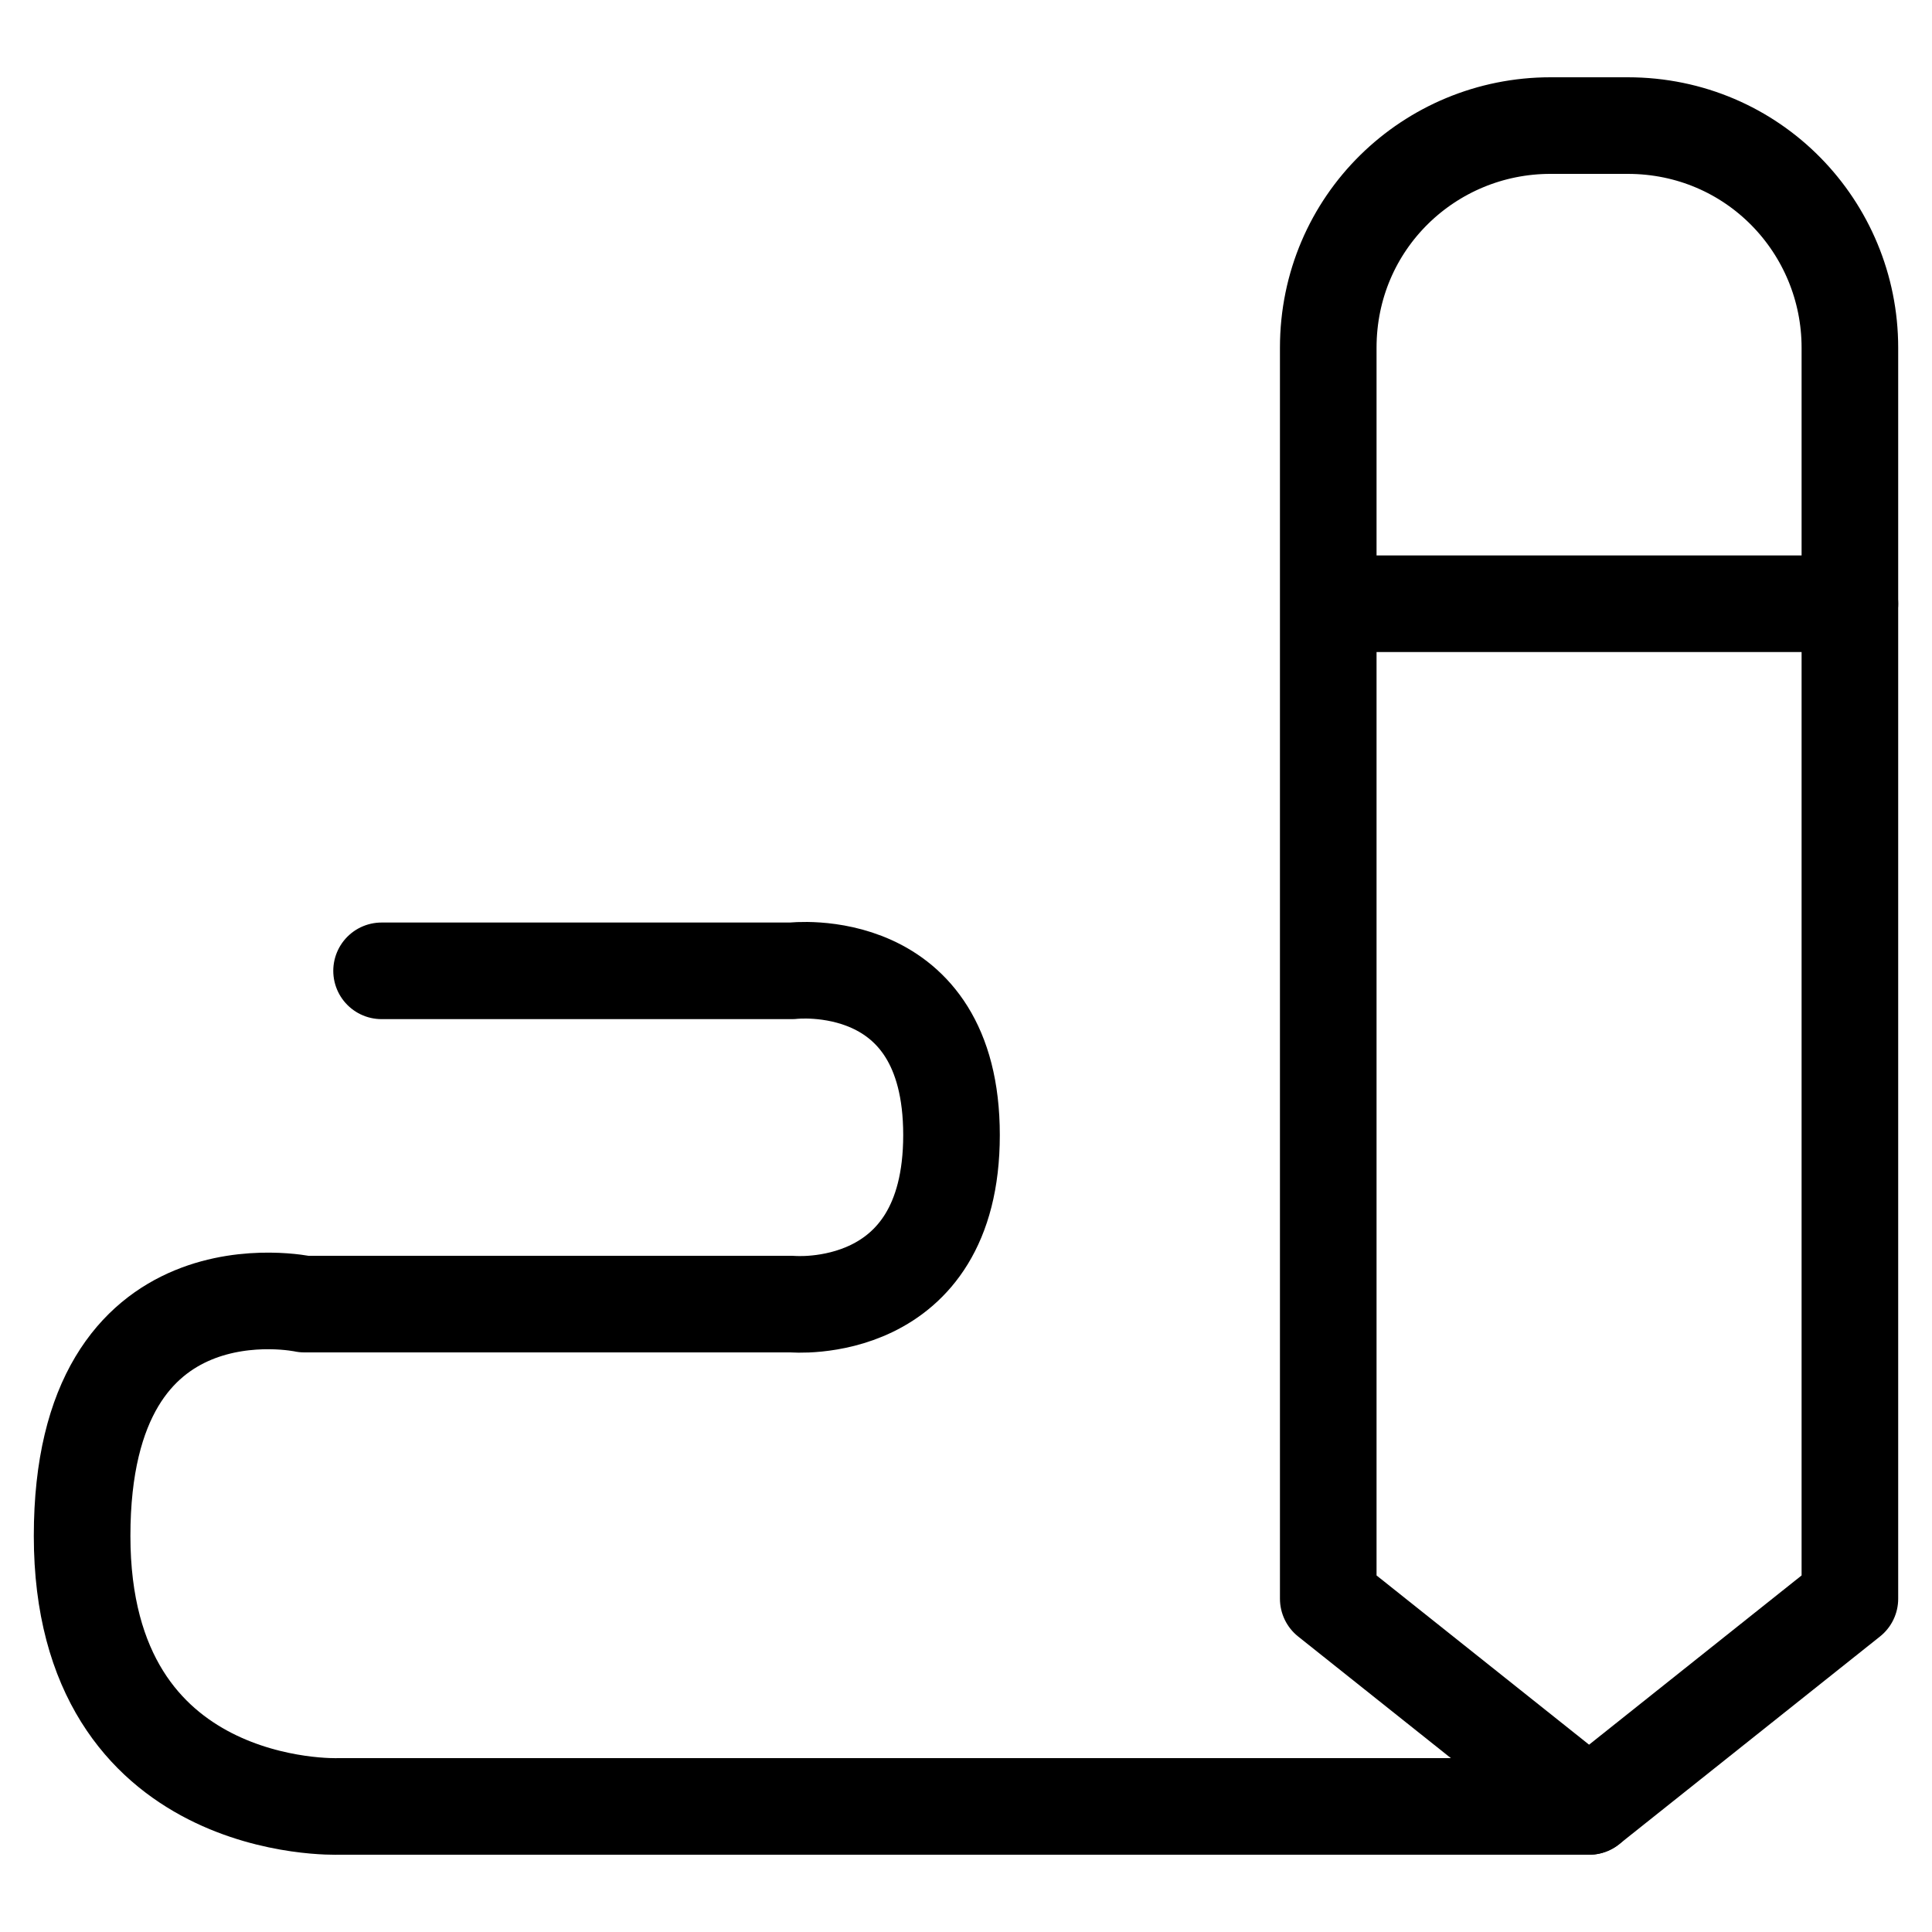
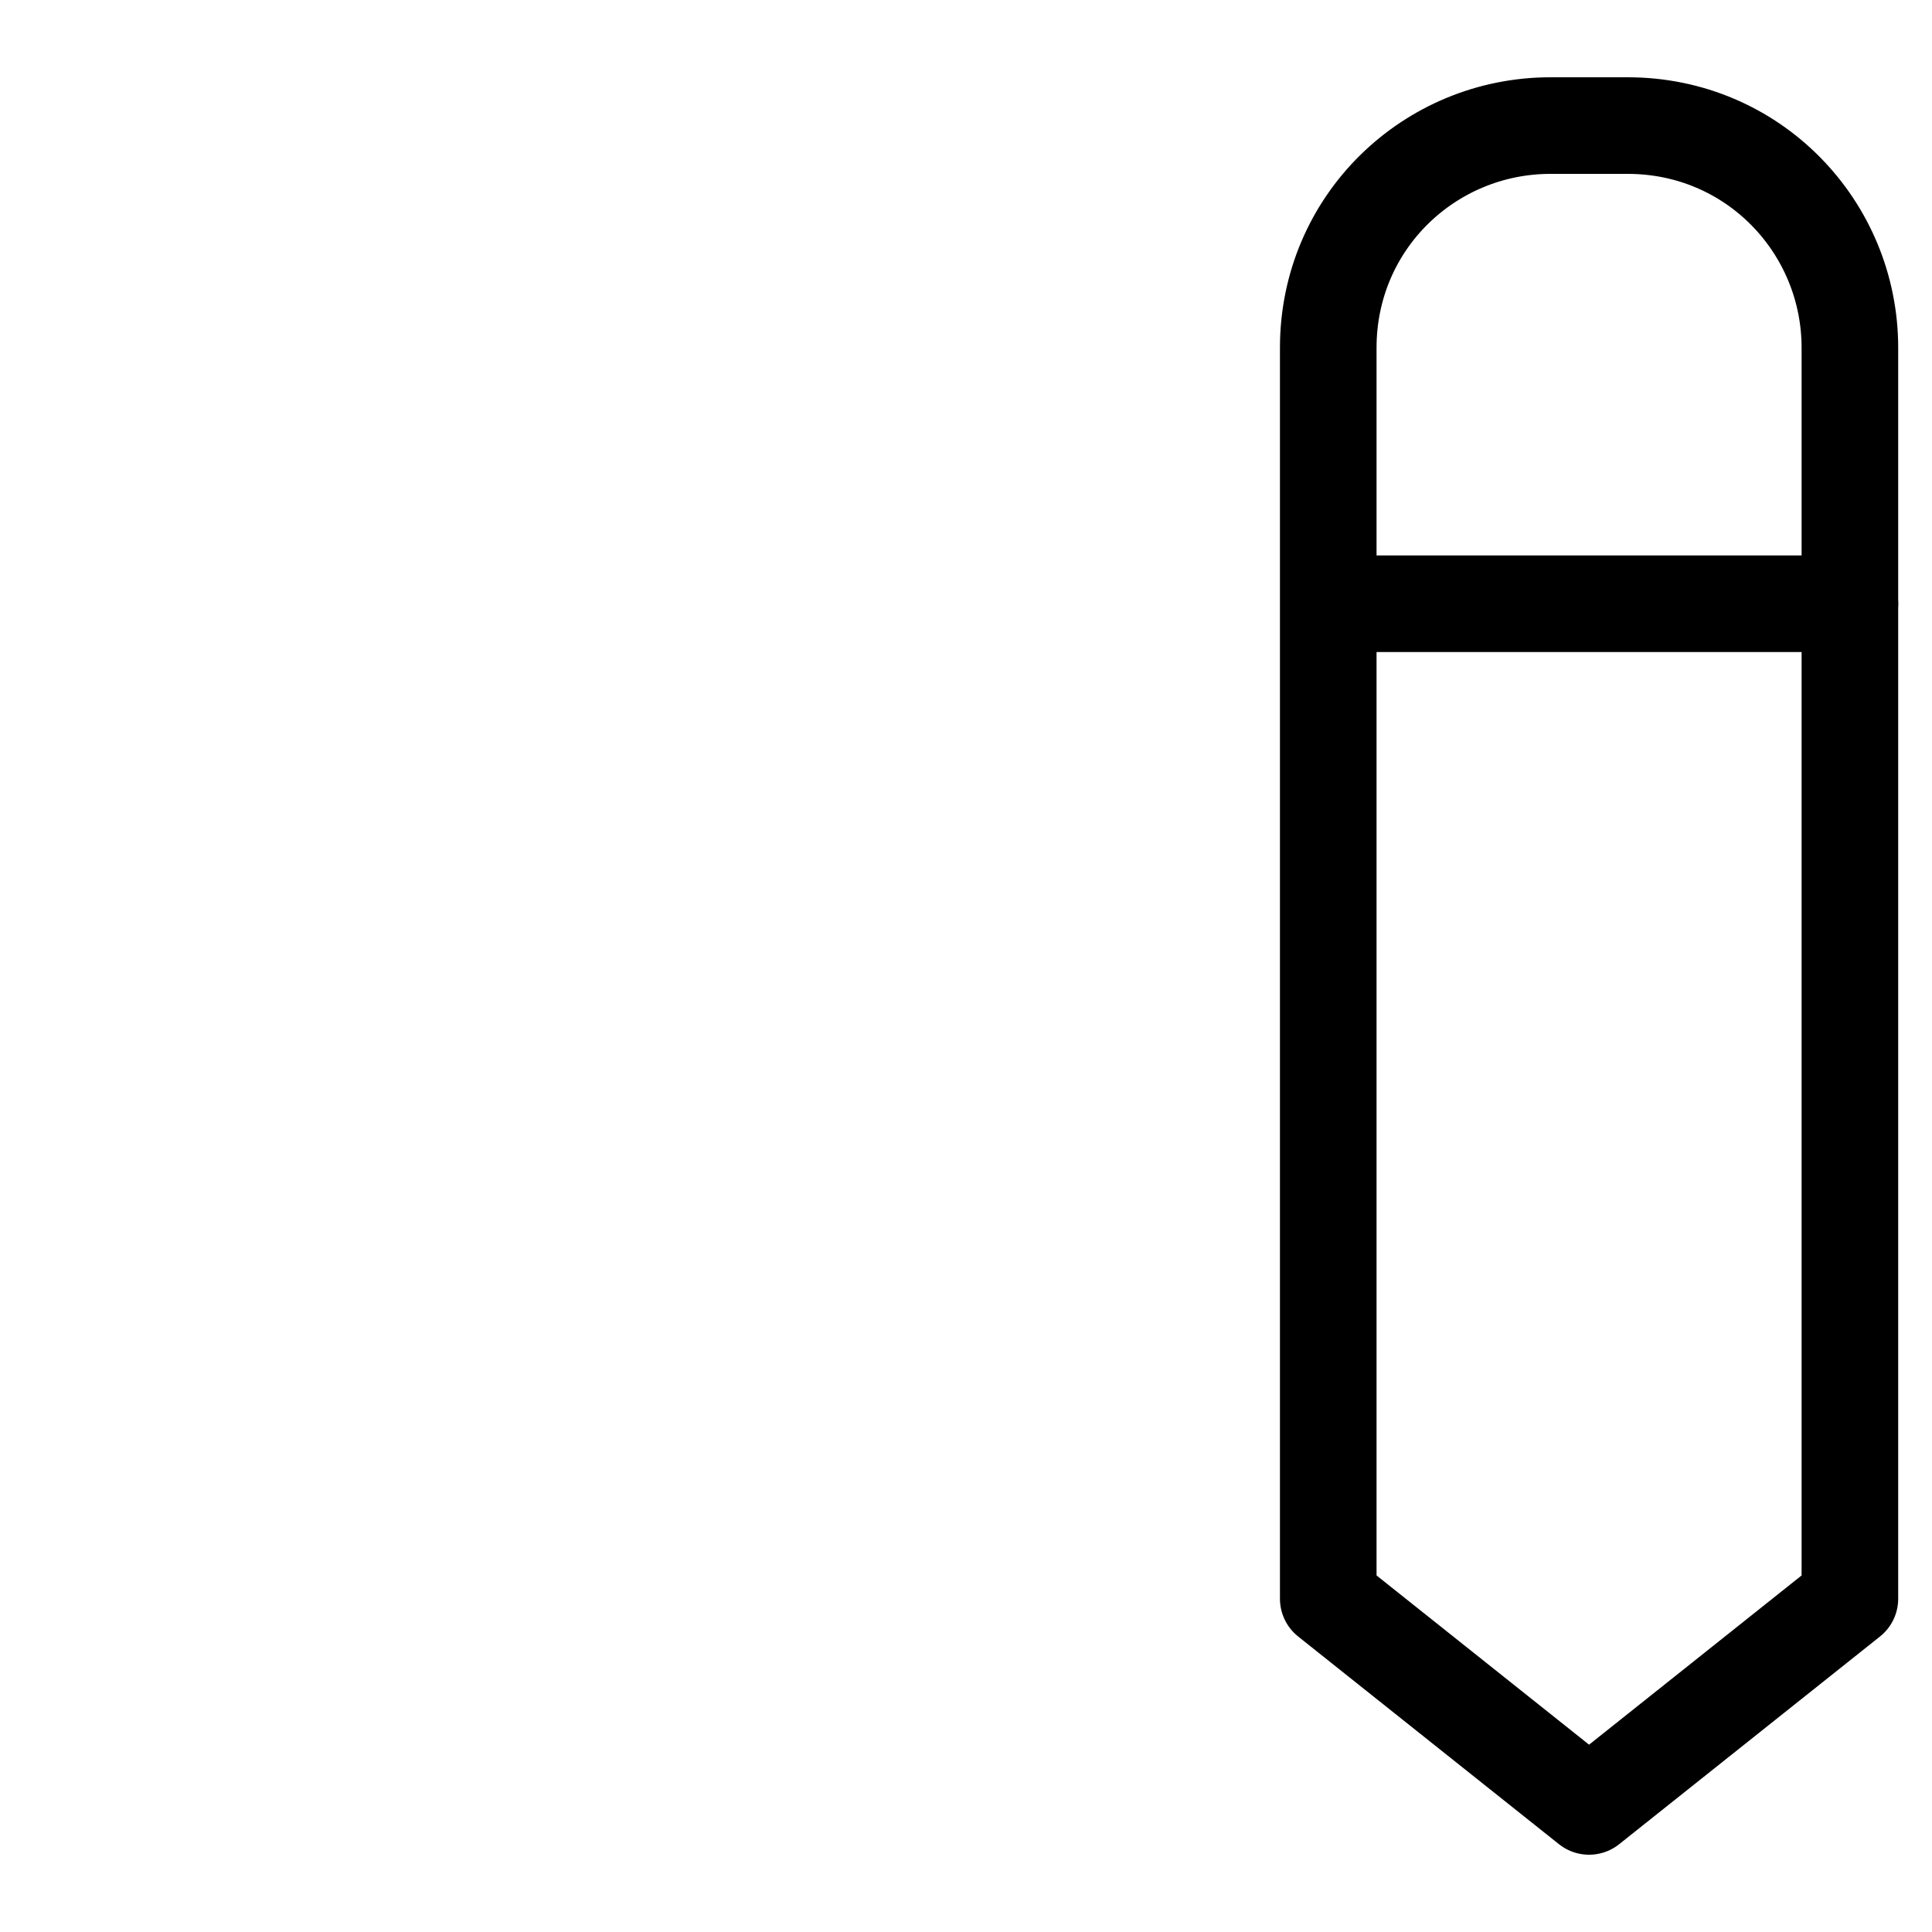
<svg xmlns="http://www.w3.org/2000/svg" version="1.1" viewBox="0 0 40 40">
  <defs>
    <style>
      .cls-1 {
        fill: none;
        stroke: #000;
        stroke-linecap: round;
        stroke-linejoin: round;
        stroke-width: 2px;
      }
    </style>
  </defs>
  <g>
    <g id="Layer_1">
      <g id="Layer_1-2" data-name="Layer_1">
        <g>
          <path class="cls-1" d="M38.3,33.1l-5.4,4.3-5.4-4.3V7.2c0-2.6,2.1-4.6,4.6-4.6h1.6c2.6,0,4.6,2.1,4.6,4.6v25.8h0Z" />
          <line class="cls-1" x1="27.7" y1="12.5" x2="38.3" y2="12.5" />
-           <path class="cls-1" d="M32.9,37.4H7s-5.3.2-5.3-5.6,4.6-4.8,4.6-4.8h10.1s3.3.3,3.3-3.5-3.3-3.4-3.3-3.4H7.9" />
        </g>
      </g>
    </g>
  </g>
</svg>